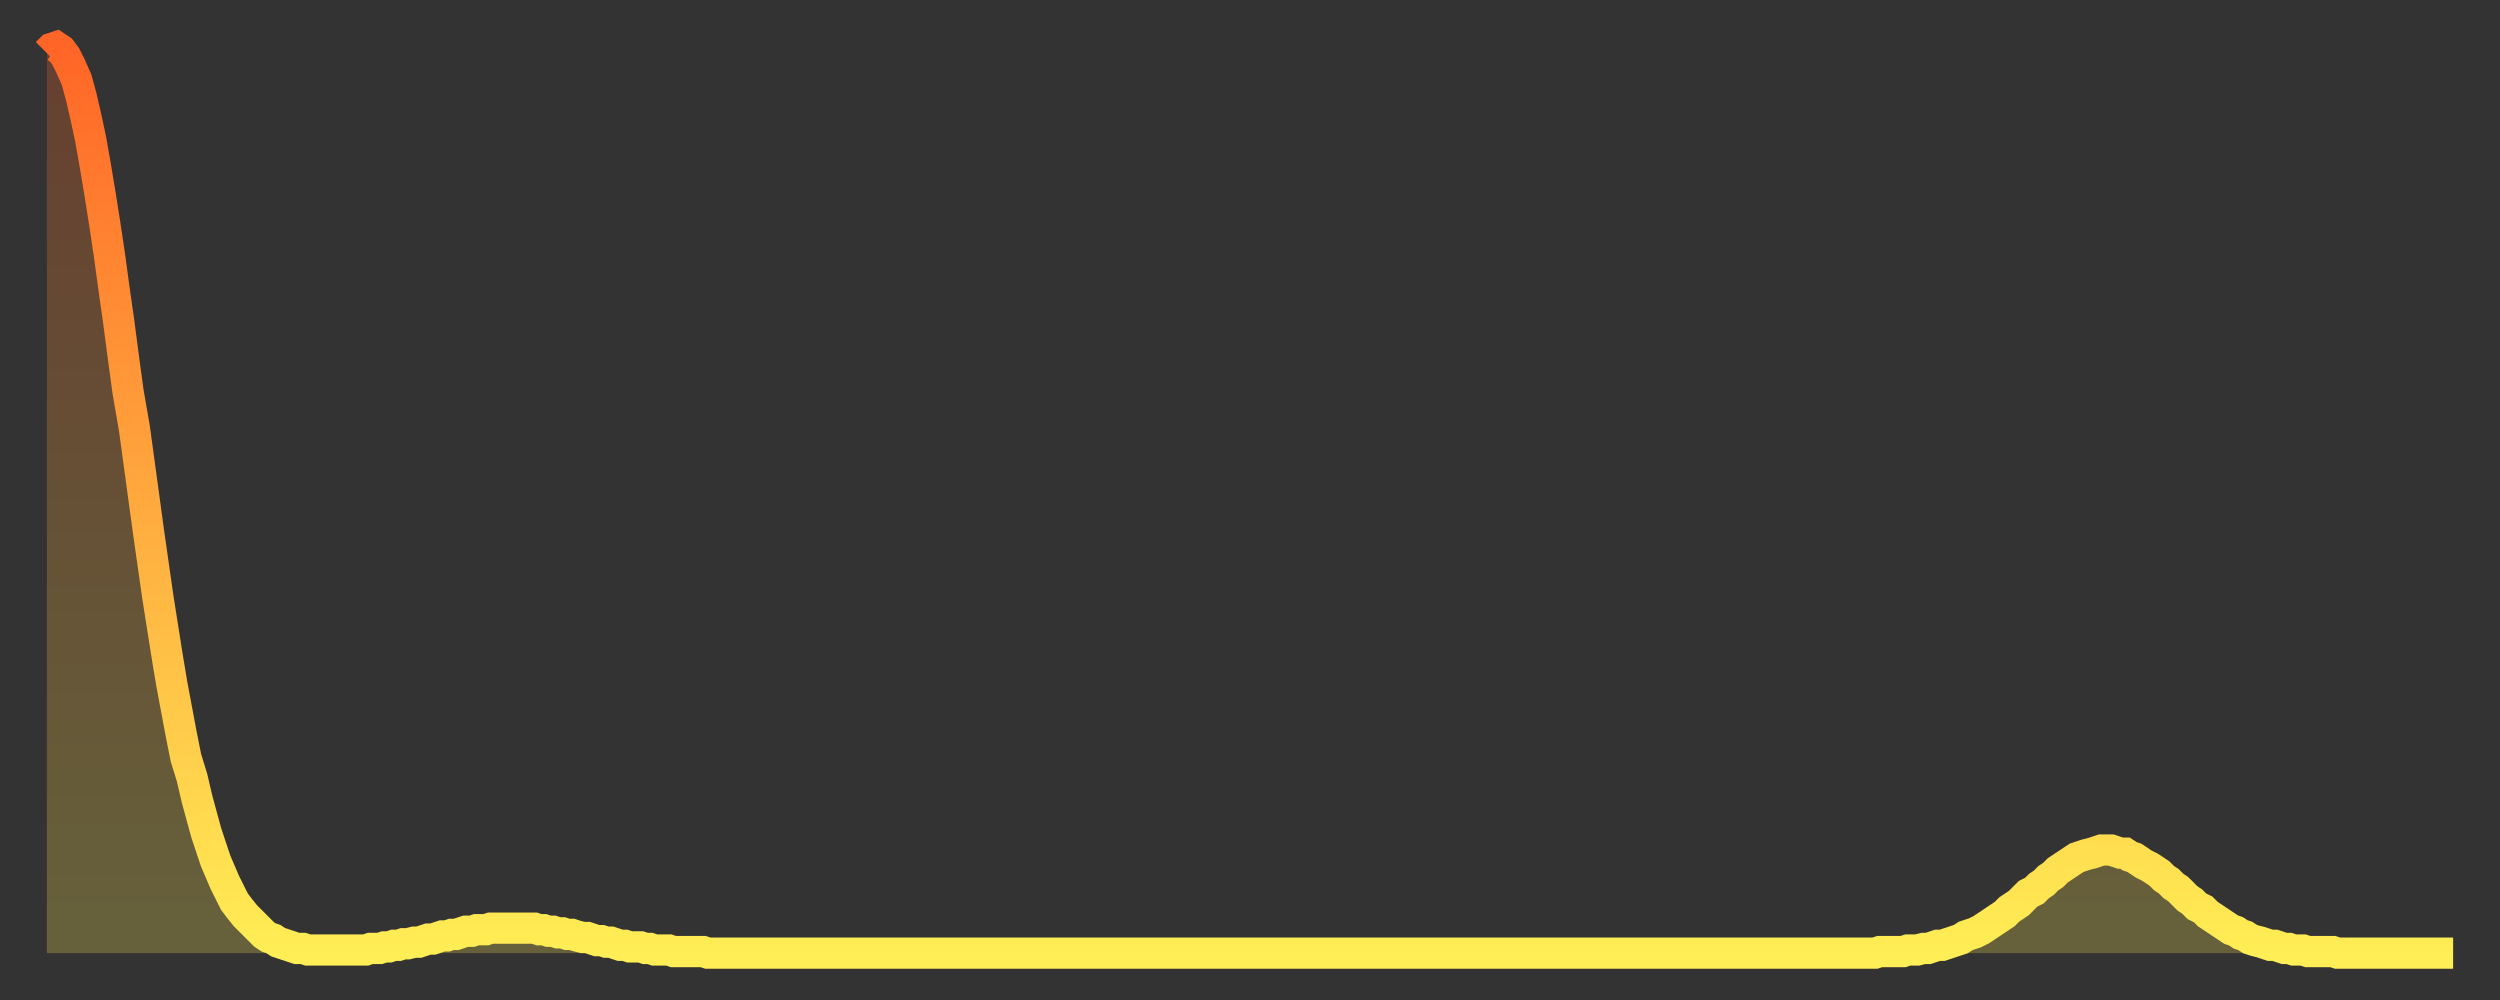
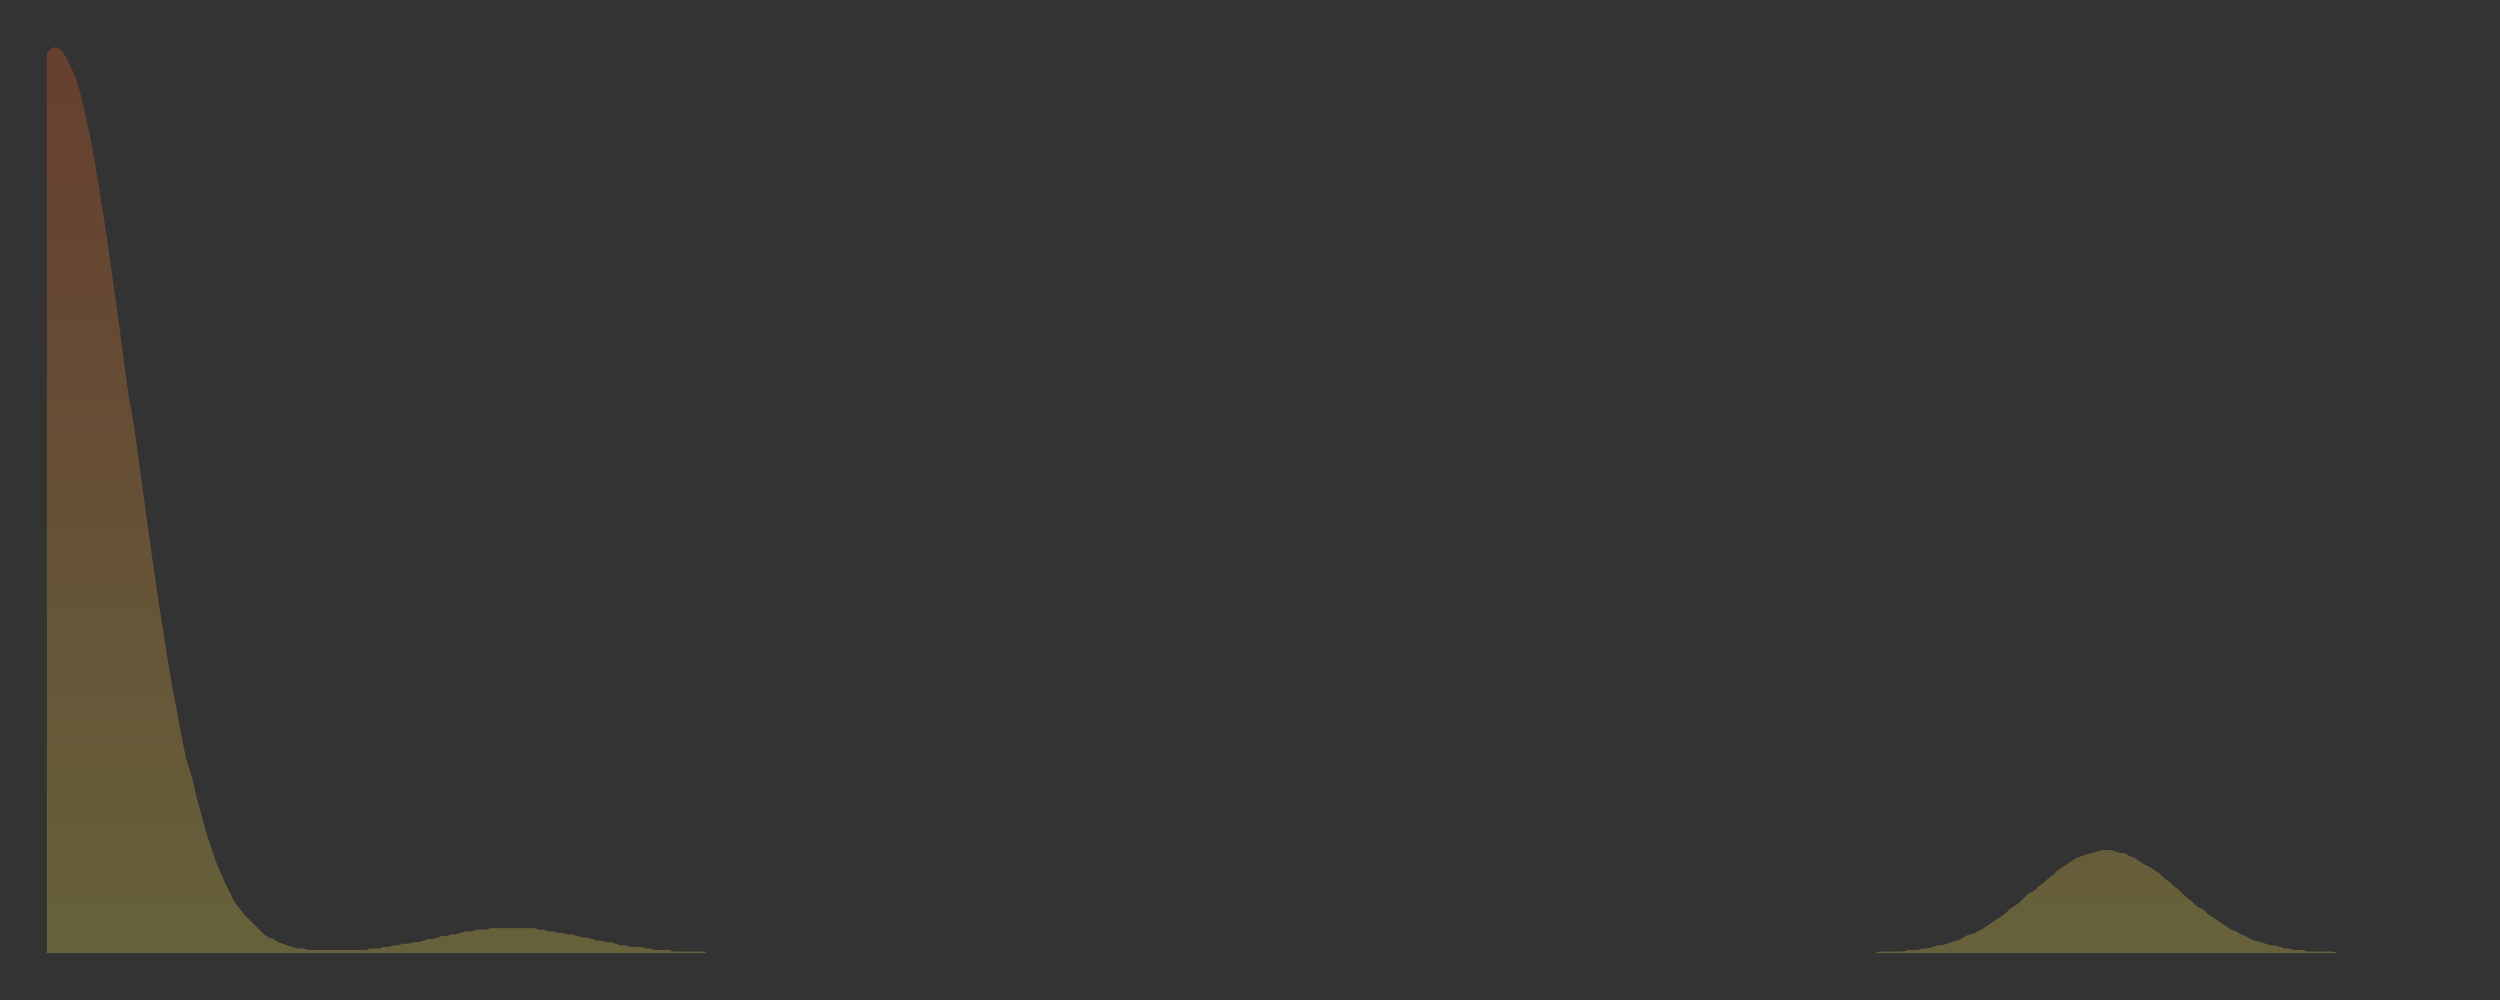
<svg xmlns="http://www.w3.org/2000/svg" baseProfile="full" height="64" version="1.1" width="160">
  <rect width="100%" height="100%" fill="#333333" stroke="none" />
  <defs>
    <linearGradient id="id615814" x1="0" x2="0" y1="0" y2="1">
      <stop offset="0%" stop-color="#ff6527" />
      <stop offset="50%" stop-color="#ffa93e" />
      <stop offset="100%" stop-color="#ffee55" />
    </linearGradient>
  </defs>
  <g transform="translate(3,3)">
    <g>
-       <path d="M 0.0 0.4 0.3 0.1 0.6 0.0 0.9 0.2 1.2 0.6 1.5 1.2 1.9 2.1 2.2 3.2 2.5 4.5 2.8 5.9 3.1 7.6 3.4 9.4 3.7 11.3 4.0 13.3 4.3 15.5 4.6 17.6 4.9 19.9 5.2 22.1 5.6 24.4 5.9 26.6 6.2 28.8 6.5 31.0 6.8 33.1 7.1 35.2 7.4 37.1 7.7 39.0 8.0 40.8 8.3 42.4 8.6 44.0 8.9 45.5 9.3 46.8 9.6 48.1 9.9 49.2 10.2 50.3 10.5 51.2 10.8 52.1 11.1 52.8 11.4 53.5 11.7 54.1 12.0 54.7 12.3 55.1 12.7 55.6 13.0 55.9 13.3 56.2 13.6 56.5 13.9 56.8 14.2 57.0 14.5 57.1 14.8 57.3 15.1 57.4 15.4 57.5 15.7 57.6 16.0 57.7 16.4 57.7 16.7 57.8 17.0 57.8 17.3 57.8 17.6 57.8 17.9 57.8 18.2 57.8 18.5 57.8 18.8 57.8 19.1 57.8 19.4 57.8 19.8 57.8 20.1 57.8 20.4 57.8 20.7 57.7 21.0 57.7 21.3 57.7 21.6 57.6 21.9 57.6 22.2 57.5 22.5 57.5 22.8 57.4 23.1 57.4 23.5 57.3 23.8 57.3 24.1 57.2 24.4 57.1 24.7 57.1 25.0 57.0 25.3 56.9 25.6 56.9 25.9 56.8 26.2 56.8 26.5 56.7 26.8 56.6 27.2 56.6 27.5 56.5 27.8 56.5 28.1 56.5 28.4 56.4 28.7 56.4 29.0 56.4 29.3 56.4 29.6 56.4 29.9 56.4 30.2 56.4 30.6 56.4 30.9 56.4 31.2 56.4 31.5 56.5 31.8 56.5 32.1 56.6 32.4 56.6 32.7 56.7 33.0 56.7 33.3 56.8 33.6 56.8 33.9 56.9 34.3 57.0 34.6 57.0 34.9 57.1 35.2 57.2 35.5 57.2 35.8 57.3 36.1 57.3 36.4 57.4 36.7 57.5 37.0 57.5 37.3 57.6 37.7 57.6 38.0 57.6 38.3 57.7 38.6 57.7 38.9 57.8 39.2 57.8 39.5 57.8 39.8 57.8 40.1 57.9 40.4 57.9 40.7 57.9 41.0 57.9 41.4 57.9 41.7 57.9 42.0 57.9 42.3 58.0 42.6 58.0 42.9 58.0 43.2 58.0 43.5 58.0 43.8 58.0 44.1 58.0 44.4 58.0 44.7 58.0 45.1 58.0 45.4 58.0 45.7 58.0 46.0 58.0 46.3 58.0 46.6 58.0 46.9 58.0 47.2 58.0 47.5 58.0 47.8 58.0 48.1 58.0 48.5 58.0 48.8 58.0 49.1 58.0 49.4 58.0 49.7 58.0 50.0 58.0 50.3 58.0 50.6 58.0 50.9 58.0 51.2 58.0 51.5 58.0 51.8 58.0 52.2 58.0 52.5 58.0 52.8 58.0 53.1 58.0 53.4 58.0 53.7 58.0 54.0 58.0 54.3 58.0 54.6 58.0 54.9 58.0 55.2 58.0 55.6 58.0 55.9 58.0 56.2 58.0 56.5 58.0 56.8 58.0 57.1 58.0 57.4 58.0 57.7 58.0 58.0 58.0 58.3 58.0 58.6 58.0 58.9 58.0 59.3 58.0 59.6 58.0 59.9 58.0 60.2 58.0 60.5 58.0 60.8 58.0 61.1 58.0 61.4 58.0 61.7 58.0 62.0 58.0 62.3 58.0 62.6 58.0 63.0 58.0 63.3 58.0 63.6 58.0 63.9 58.0 64.2 58.0 64.5 58.0 64.8 58.0 65.1 58.0 65.4 58.0 65.7 58.0 66.0 58.0 66.4 58.0 66.7 58.0 67.0 58.0 67.3 58.0 67.6 58.0 67.9 58.0 68.2 58.0 68.5 58.0 68.8 58.0 69.1 58.0 69.4 58.0 69.7 58.0 70.1 58.0 70.4 58.0 70.7 58.0 71.0 58.0 71.3 58.0 71.6 58.0 71.9 58.0 72.2 58.0 72.5 58.0 72.8 58.0 73.1 58.0 73.5 58.0 73.8 58.0 74.1 58.0 74.4 58.0 74.7 58.0 75.0 58.0 75.3 58.0 75.6 58.0 75.9 58.0 76.2 58.0 76.5 58.0 76.8 58.0 77.2 58.0 77.5 58.0 77.8 58.0 78.1 58.0 78.4 58.0 78.7 58.0 79.0 58.0 79.3 58.0 79.6 58.0 79.9 58.0 80.2 58.0 80.5 58.0 80.9 58.0 81.2 58.0 81.5 58.0 81.8 58.0 82.1 58.0 82.4 58.0 82.7 58.0 83.0 58.0 83.3 58.0 83.6 58.0 83.9 58.0 84.3 58.0 84.6 58.0 84.9 58.0 85.2 58.0 85.5 58.0 85.8 58.0 86.1 58.0 86.4 58.0 86.7 58.0 87.0 58.0 87.3 58.0 87.6 58.0 88.0 58.0 88.3 58.0 88.6 58.0 88.9 58.0 89.2 58.0 89.5 58.0 89.8 58.0 90.1 58.0 90.4 58.0 90.7 58.0 91.0 58.0 91.4 58.0 91.7 58.0 92.0 58.0 92.3 58.0 92.6 58.0 92.9 58.0 93.2 58.0 93.5 58.0 93.8 58.0 94.1 58.0 94.4 58.0 94.7 58.0 95.1 58.0 95.4 58.0 95.7 58.0 96.0 58.0 96.3 58.0 96.6 58.0 96.9 58.0 97.2 58.0 97.5 58.0 97.8 58.0 98.1 58.0 98.4 58.0 98.8 58.0 99.1 58.0 99.4 58.0 99.7 58.0 100.0 58.0 100.3 58.0 100.6 58.0 100.9 58.0 101.2 58.0 101.5 58.0 101.8 58.0 102.2 58.0 102.5 58.0 102.8 58.0 103.1 58.0 103.4 58.0 103.7 58.0 104.0 58.0 104.3 58.0 104.6 58.0 104.9 58.0 105.2 58.0 105.5 58.0 105.9 58.0 106.2 58.0 106.5 58.0 106.8 58.0 107.1 58.0 107.4 58.0 107.7 58.0 108.0 58.0 108.3 58.0 108.6 58.0 108.9 58.0 109.3 58.0 109.6 58.0 109.9 58.0 110.2 58.0 110.5 58.0 110.8 58.0 111.1 58.0 111.4 58.0 111.7 58.0 112.0 58.0 112.3 58.0 112.6 58.0 113.0 58.0 113.3 58.0 113.6 58.0 113.9 58.0 114.2 58.0 114.5 58.0 114.8 58.0 115.1 58.0 115.4 58.0 115.7 58.0 116.0 58.0 116.3 58.0 116.7 58.0 117.0 58.0 117.3 57.9 117.6 57.9 117.9 57.9 118.2 57.9 118.5 57.9 118.8 57.9 119.1 57.8 119.4 57.8 119.7 57.8 120.1 57.7 120.4 57.7 120.7 57.6 121.0 57.5 121.3 57.5 121.6 57.4 121.9 57.3 122.2 57.2 122.5 57.1 122.8 56.9 123.1 56.8 123.4 56.7 123.8 56.5 124.1 56.3 124.4 56.1 124.7 55.9 125.0 55.7 125.3 55.5 125.6 55.2 125.9 55.0 126.2 54.8 126.5 54.5 126.8 54.2 127.2 54.0 127.5 53.7 127.8 53.5 128.1 53.2 128.4 53.0 128.7 52.7 129.0 52.5 129.3 52.3 129.6 52.1 129.9 51.9 130.2 51.8 130.5 51.7 130.9 51.6 131.2 51.5 131.5 51.4 131.8 51.4 132.1 51.4 132.4 51.5 132.7 51.6 133.0 51.6 133.3 51.8 133.6 51.9 133.9 52.1 134.2 52.3 134.6 52.5 134.9 52.7 135.2 52.9 135.5 53.2 135.8 53.4 136.1 53.7 136.4 53.9 136.7 54.2 137.0 54.5 137.3 54.7 137.6 55.0 138.0 55.2 138.3 55.5 138.6 55.7 138.9 55.9 139.2 56.1 139.5 56.3 139.8 56.5 140.1 56.6 140.4 56.8 140.7 56.9 141.0 57.1 141.3 57.2 141.7 57.3 142.0 57.4 142.3 57.5 142.6 57.5 142.9 57.6 143.2 57.7 143.5 57.7 143.8 57.8 144.1 57.8 144.4 57.8 144.7 57.9 145.1 57.9 145.4 57.9 145.7 57.9 146.0 57.9 146.3 57.9 146.6 58.0 146.9 58.0 147.2 58.0 147.5 58.0 147.8 58.0 148.1 58.0 148.4 58.0 148.8 58.0 149.1 58.0 149.4 58.0 149.7 58.0 150.0 58.0 150.3 58.0 150.6 58.0 150.9 58.0 151.2 58.0 151.5 58.0 151.8 58.0 152.1 58.0 152.5 58.0 152.8 58.0 153.1 58.0 153.4 58.0 153.7 58.0 154.0 58.0" fill="none" id="graph-curve" opacity="1" stroke="url(#id615814)" stroke-width="2" />
      <path d="M 0 58 L 0.0 0.4 0.3 0.1 0.6 0.0 0.9 0.2 1.2 0.6 1.5 1.2 1.9 2.1 2.2 3.2 2.5 4.5 2.8 5.9 3.1 7.6 3.4 9.4 3.7 11.3 4.0 13.3 4.3 15.5 4.6 17.6 4.9 19.9 5.2 22.1 5.6 24.4 5.9 26.6 6.2 28.8 6.5 31.0 6.8 33.1 7.1 35.2 7.4 37.1 7.7 39.0 8.0 40.8 8.3 42.4 8.6 44.0 8.9 45.5 9.3 46.8 9.6 48.1 9.9 49.2 10.2 50.3 10.5 51.2 10.8 52.1 11.1 52.8 11.4 53.5 11.7 54.1 12.0 54.7 12.3 55.1 12.7 55.6 13.0 55.9 13.3 56.2 13.6 56.5 13.9 56.8 14.2 57.0 14.5 57.1 14.8 57.3 15.1 57.4 15.4 57.5 15.7 57.6 16.0 57.7 16.4 57.7 16.7 57.8 17.0 57.8 17.3 57.8 17.6 57.8 17.9 57.8 18.2 57.8 18.5 57.8 18.8 57.8 19.1 57.8 19.4 57.8 19.8 57.8 20.1 57.8 20.4 57.8 20.7 57.7 21.0 57.7 21.3 57.7 21.6 57.6 21.9 57.6 22.2 57.5 22.5 57.5 22.8 57.4 23.1 57.4 23.5 57.3 23.8 57.3 24.1 57.2 24.4 57.1 24.7 57.1 25.0 57.0 25.3 56.9 25.6 56.9 25.9 56.8 26.2 56.8 26.5 56.7 26.8 56.6 27.2 56.6 27.5 56.5 27.8 56.5 28.1 56.5 28.4 56.4 28.7 56.4 29.0 56.4 29.3 56.4 29.6 56.4 29.9 56.4 30.2 56.4 30.6 56.4 30.9 56.4 31.2 56.4 31.5 56.5 31.8 56.5 32.1 56.6 32.4 56.6 32.7 56.7 33.0 56.7 33.3 56.8 33.6 56.8 33.9 56.9 34.3 57.0 34.6 57.0 34.9 57.1 35.2 57.2 35.5 57.2 35.8 57.3 36.1 57.3 36.4 57.4 36.7 57.5 37.0 57.5 37.3 57.6 37.7 57.6 38.0 57.6 38.3 57.7 38.6 57.7 38.9 57.8 39.2 57.8 39.5 57.8 39.8 57.8 40.1 57.9 40.4 57.9 40.7 57.9 41.0 57.9 41.4 57.9 41.7 57.9 42.0 57.9 42.3 58.0 42.6 58.0 42.9 58.0 43.2 58.0 43.5 58.0 43.8 58.0 44.1 58.0 44.4 58.0 44.7 58.0 45.1 58.0 45.4 58.0 45.7 58.0 46.0 58.0 46.3 58.0 46.6 58.0 46.9 58.0 47.2 58.0 47.5 58.0 47.8 58.0 48.1 58.0 48.5 58.0 48.8 58.0 49.1 58.0 49.4 58.0 49.7 58.0 50.0 58.0 50.3 58.0 50.6 58.0 50.9 58.0 51.2 58.0 51.5 58.0 51.8 58.0 52.2 58.0 52.5 58.0 52.8 58.0 53.1 58.0 53.4 58.0 53.7 58.0 54.0 58.0 54.3 58.0 54.6 58.0 54.9 58.0 55.2 58.0 55.6 58.0 55.9 58.0 56.2 58.0 56.5 58.0 56.8 58.0 57.1 58.0 57.4 58.0 57.7 58.0 58.0 58.0 58.3 58.0 58.6 58.0 58.9 58.0 59.3 58.0 59.6 58.0 59.9 58.0 60.2 58.0 60.5 58.0 60.8 58.0 61.1 58.0 61.4 58.0 61.7 58.0 62.0 58.0 62.3 58.0 62.6 58.0 63.0 58.0 63.3 58.0 63.6 58.0 63.9 58.0 64.2 58.0 64.5 58.0 64.8 58.0 65.1 58.0 65.4 58.0 65.7 58.0 66.0 58.0 66.4 58.0 66.7 58.0 67.0 58.0 67.3 58.0 67.6 58.0 67.9 58.0 68.2 58.0 68.5 58.0 68.8 58.0 69.1 58.0 69.4 58.0 69.7 58.0 70.1 58.0 70.4 58.0 70.7 58.0 71.0 58.0 71.3 58.0 71.6 58.0 71.9 58.0 72.2 58.0 72.5 58.0 72.8 58.0 73.1 58.0 73.5 58.0 73.8 58.0 74.1 58.0 74.4 58.0 74.7 58.0 75.0 58.0 75.3 58.0 75.6 58.0 75.9 58.0 76.2 58.0 76.5 58.0 76.8 58.0 77.2 58.0 77.5 58.0 77.8 58.0 78.1 58.0 78.4 58.0 78.7 58.0 79.0 58.0 79.3 58.0 79.6 58.0 79.9 58.0 80.2 58.0 80.5 58.0 80.9 58.0 81.2 58.0 81.5 58.0 81.8 58.0 82.1 58.0 82.4 58.0 82.7 58.0 83.0 58.0 83.3 58.0 83.6 58.0 83.9 58.0 84.3 58.0 84.6 58.0 84.9 58.0 85.2 58.0 85.5 58.0 85.8 58.0 86.1 58.0 86.4 58.0 86.7 58.0 87.0 58.0 87.3 58.0 87.6 58.0 88.0 58.0 88.3 58.0 88.6 58.0 88.9 58.0 89.2 58.0 89.5 58.0 89.8 58.0 90.1 58.0 90.4 58.0 90.7 58.0 91.0 58.0 91.4 58.0 91.7 58.0 92.0 58.0 92.3 58.0 92.6 58.0 92.9 58.0 93.2 58.0 93.5 58.0 93.8 58.0 94.1 58.0 94.4 58.0 94.7 58.0 95.1 58.0 95.4 58.0 95.7 58.0 96.0 58.0 96.3 58.0 96.6 58.0 96.9 58.0 97.2 58.0 97.5 58.0 97.8 58.0 98.1 58.0 98.4 58.0 98.8 58.0 99.1 58.0 99.4 58.0 99.7 58.0 100.0 58.0 100.3 58.0 100.6 58.0 100.9 58.0 101.2 58.0 101.5 58.0 101.8 58.0 102.2 58.0 102.5 58.0 102.8 58.0 103.1 58.0 103.4 58.0 103.7 58.0 104.0 58.0 104.3 58.0 104.6 58.0 104.9 58.0 105.2 58.0 105.5 58.0 105.9 58.0 106.2 58.0 106.5 58.0 106.8 58.0 107.1 58.0 107.4 58.0 107.7 58.0 108.0 58.0 108.3 58.0 108.6 58.0 108.9 58.0 109.3 58.0 109.6 58.0 109.9 58.0 110.2 58.0 110.5 58.0 110.8 58.0 111.1 58.0 111.4 58.0 111.7 58.0 112.0 58.0 112.3 58.0 112.6 58.0 113.0 58.0 113.3 58.0 113.6 58.0 113.9 58.0 114.2 58.0 114.5 58.0 114.8 58.0 115.1 58.0 115.4 58.0 115.7 58.0 116.0 58.0 116.3 58.0 116.7 58.0 117.0 58.0 117.3 57.9 117.6 57.9 117.9 57.9 118.2 57.9 118.5 57.9 118.8 57.9 119.1 57.8 119.4 57.8 119.7 57.8 120.1 57.7 120.4 57.7 120.7 57.6 121.0 57.5 121.3 57.5 121.6 57.4 121.9 57.3 122.2 57.2 122.5 57.1 122.8 56.9 123.1 56.8 123.4 56.7 123.8 56.5 124.1 56.3 124.4 56.1 124.7 55.9 125.0 55.7 125.3 55.5 125.6 55.2 125.9 55.0 126.2 54.8 126.5 54.5 126.8 54.2 127.2 54.0 127.5 53.7 127.8 53.5 128.1 53.2 128.4 53.0 128.7 52.7 129.0 52.5 129.3 52.3 129.6 52.1 129.9 51.9 130.2 51.8 130.5 51.7 130.9 51.6 131.2 51.5 131.5 51.4 131.8 51.4 132.1 51.4 132.4 51.5 132.7 51.6 133.0 51.6 133.3 51.8 133.6 51.9 133.9 52.1 134.2 52.3 134.6 52.5 134.9 52.7 135.2 52.9 135.5 53.2 135.8 53.4 136.1 53.7 136.4 53.9 136.7 54.2 137.0 54.5 137.3 54.7 137.6 55.0 138.0 55.2 138.3 55.5 138.6 55.7 138.9 55.9 139.2 56.1 139.5 56.3 139.8 56.5 140.1 56.6 140.4 56.8 140.7 56.9 141.0 57.1 141.3 57.2 141.7 57.3 142.0 57.4 142.3 57.5 142.6 57.5 142.9 57.6 143.2 57.7 143.5 57.7 143.8 57.8 144.1 57.8 144.4 57.8 144.7 57.9 145.1 57.9 145.4 57.9 145.7 57.9 146.0 57.9 146.3 57.9 146.6 58.0 146.9 58.0 147.2 58.0 147.5 58.0 147.8 58.0 148.1 58.0 148.4 58.0 148.8 58.0 149.1 58.0 149.4 58.0 149.7 58.0 150.0 58.0 150.3 58.0 150.6 58.0 150.9 58.0 151.2 58.0 151.5 58.0 151.8 58.0 152.1 58.0 152.5 58.0 152.8 58.0 153.1 58.0 153.4 58.0 153.7 58.0 154.0 58.0 154 58" fill="url(#id615814)" fill-opacity=".25" id="graph-shadow" />
    </g>
  </g>
</svg>